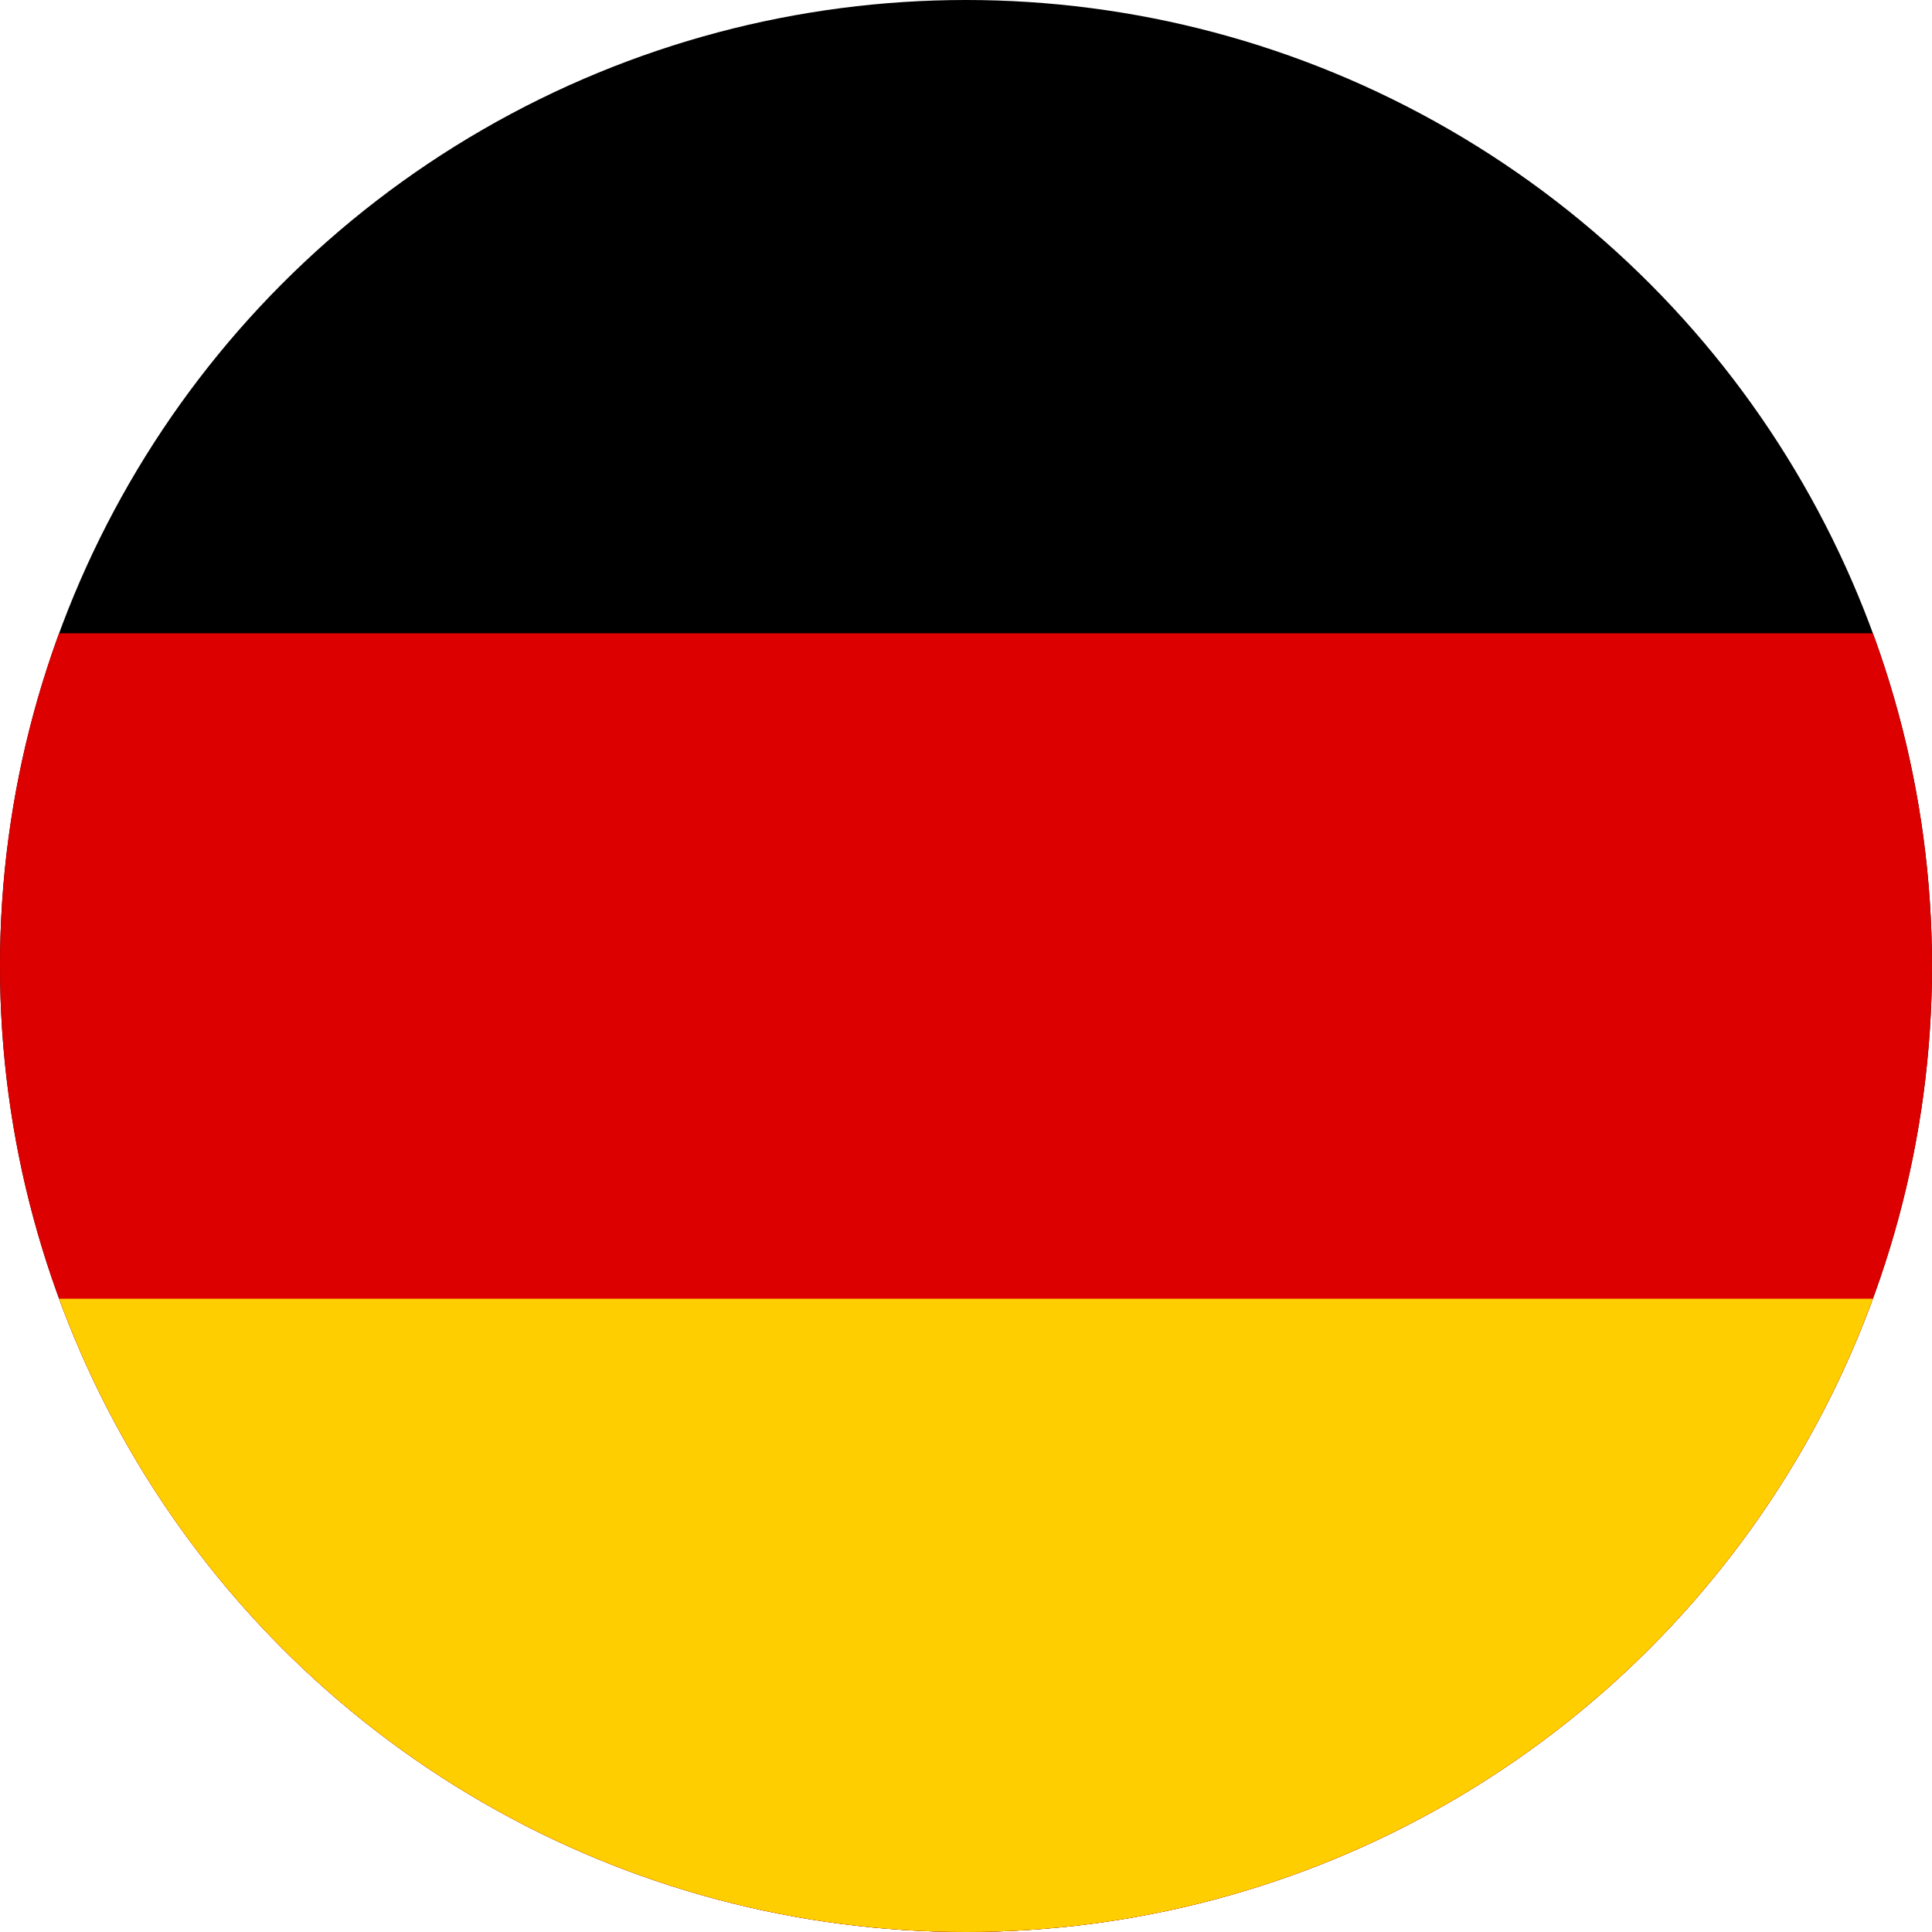
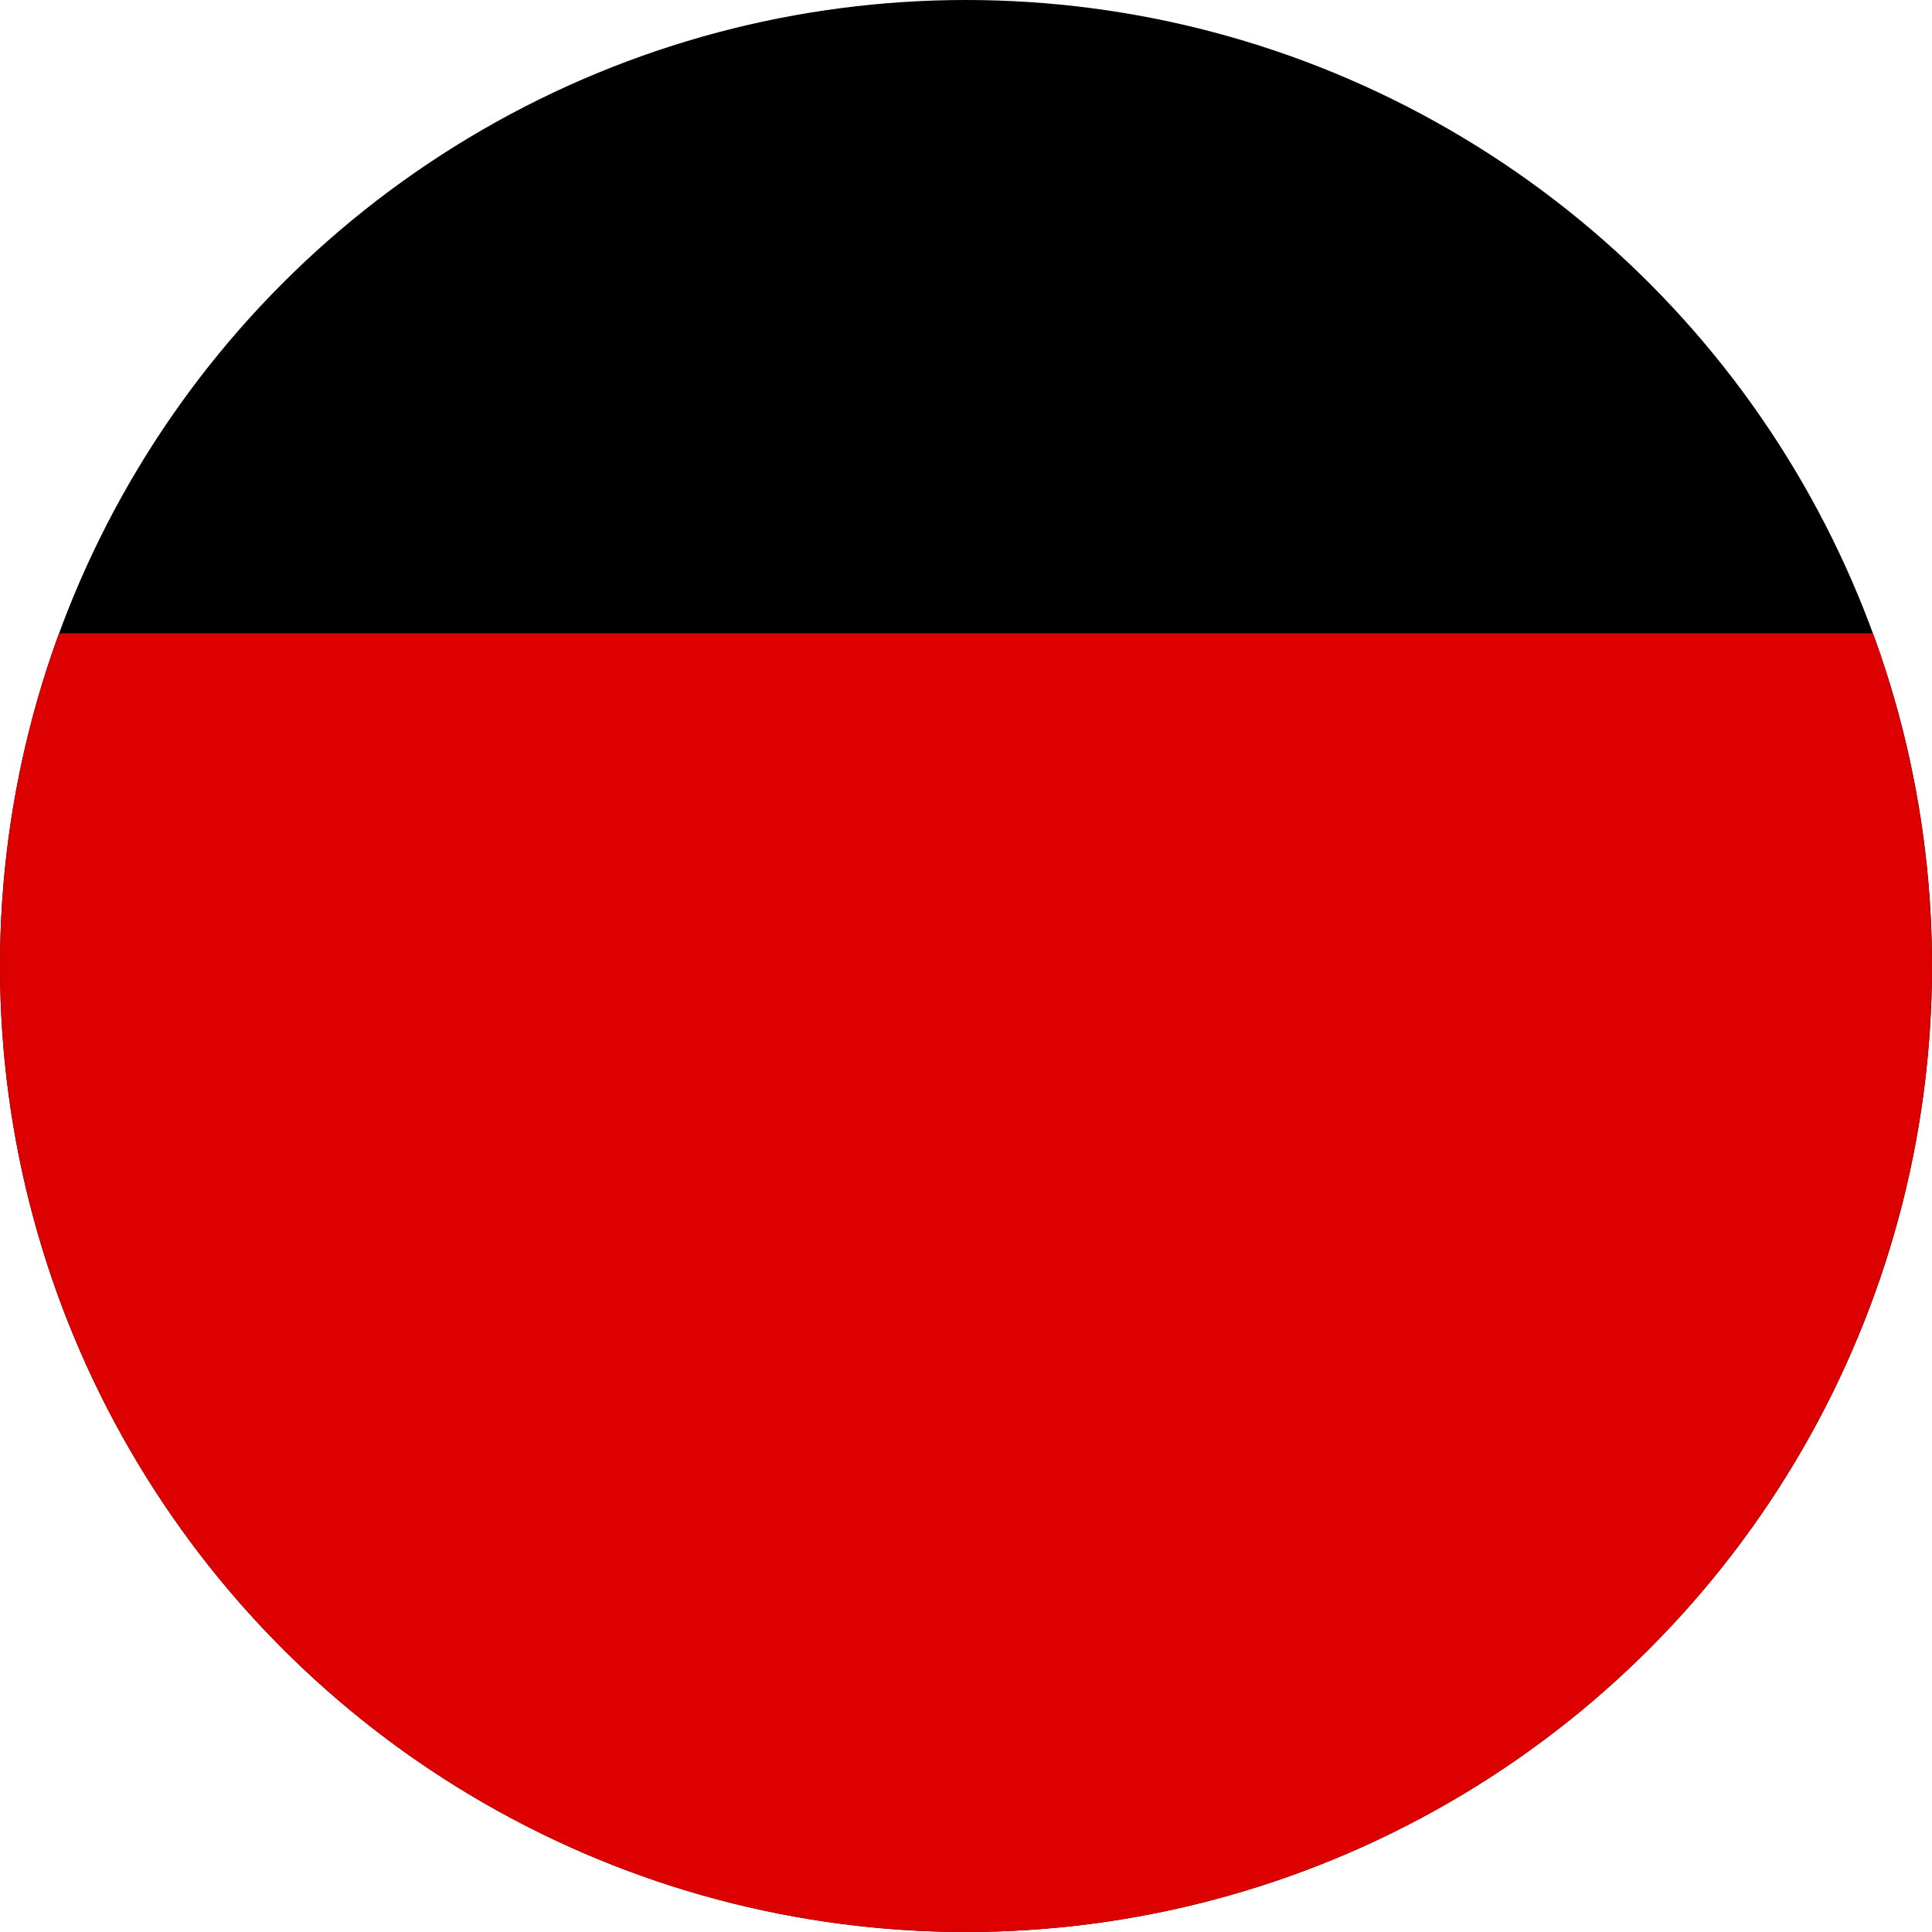
<svg xmlns="http://www.w3.org/2000/svg" xmlns:xlink="http://www.w3.org/1999/xlink" version="1.1" id="Layer_2_00000064313416747203592780000008494597944083543440_" x="0px" y="0px" viewBox="0 0 18 18" style="enable-background:new 0 0 18 18;" xml:space="preserve">
  <style type="text/css">
	.st0{clip-path:url(#SVGID_00000045580870587082713060000009942461859138162065_);}
	.st1{fill:#DD0000;}
	.st2{fill:#FFCE00;}
</style>
  <g>
    <defs>
      <circle id="SVGID_1_" cx="9" cy="9" r="9" />
    </defs>
    <clipPath id="SVGID_00000167360262010888914090000015721958382365126838_">
      <use xlink:href="#SVGID_1_" style="overflow:visible;" />
    </clipPath>
    <g style="clip-path:url(#SVGID_00000167360262010888914090000015721958382365126838_);">
      <rect id="black_stripe" x="-6.5" y="-0.3" width="31" height="18.6" />
      <rect id="red_stripe" x="-6.5" y="5.9" class="st1" width="31" height="12.4" />
-       <rect id="gold_stripe" x="-6.5" y="12.1" class="st2" width="31" height="6.2" />
    </g>
  </g>
</svg>